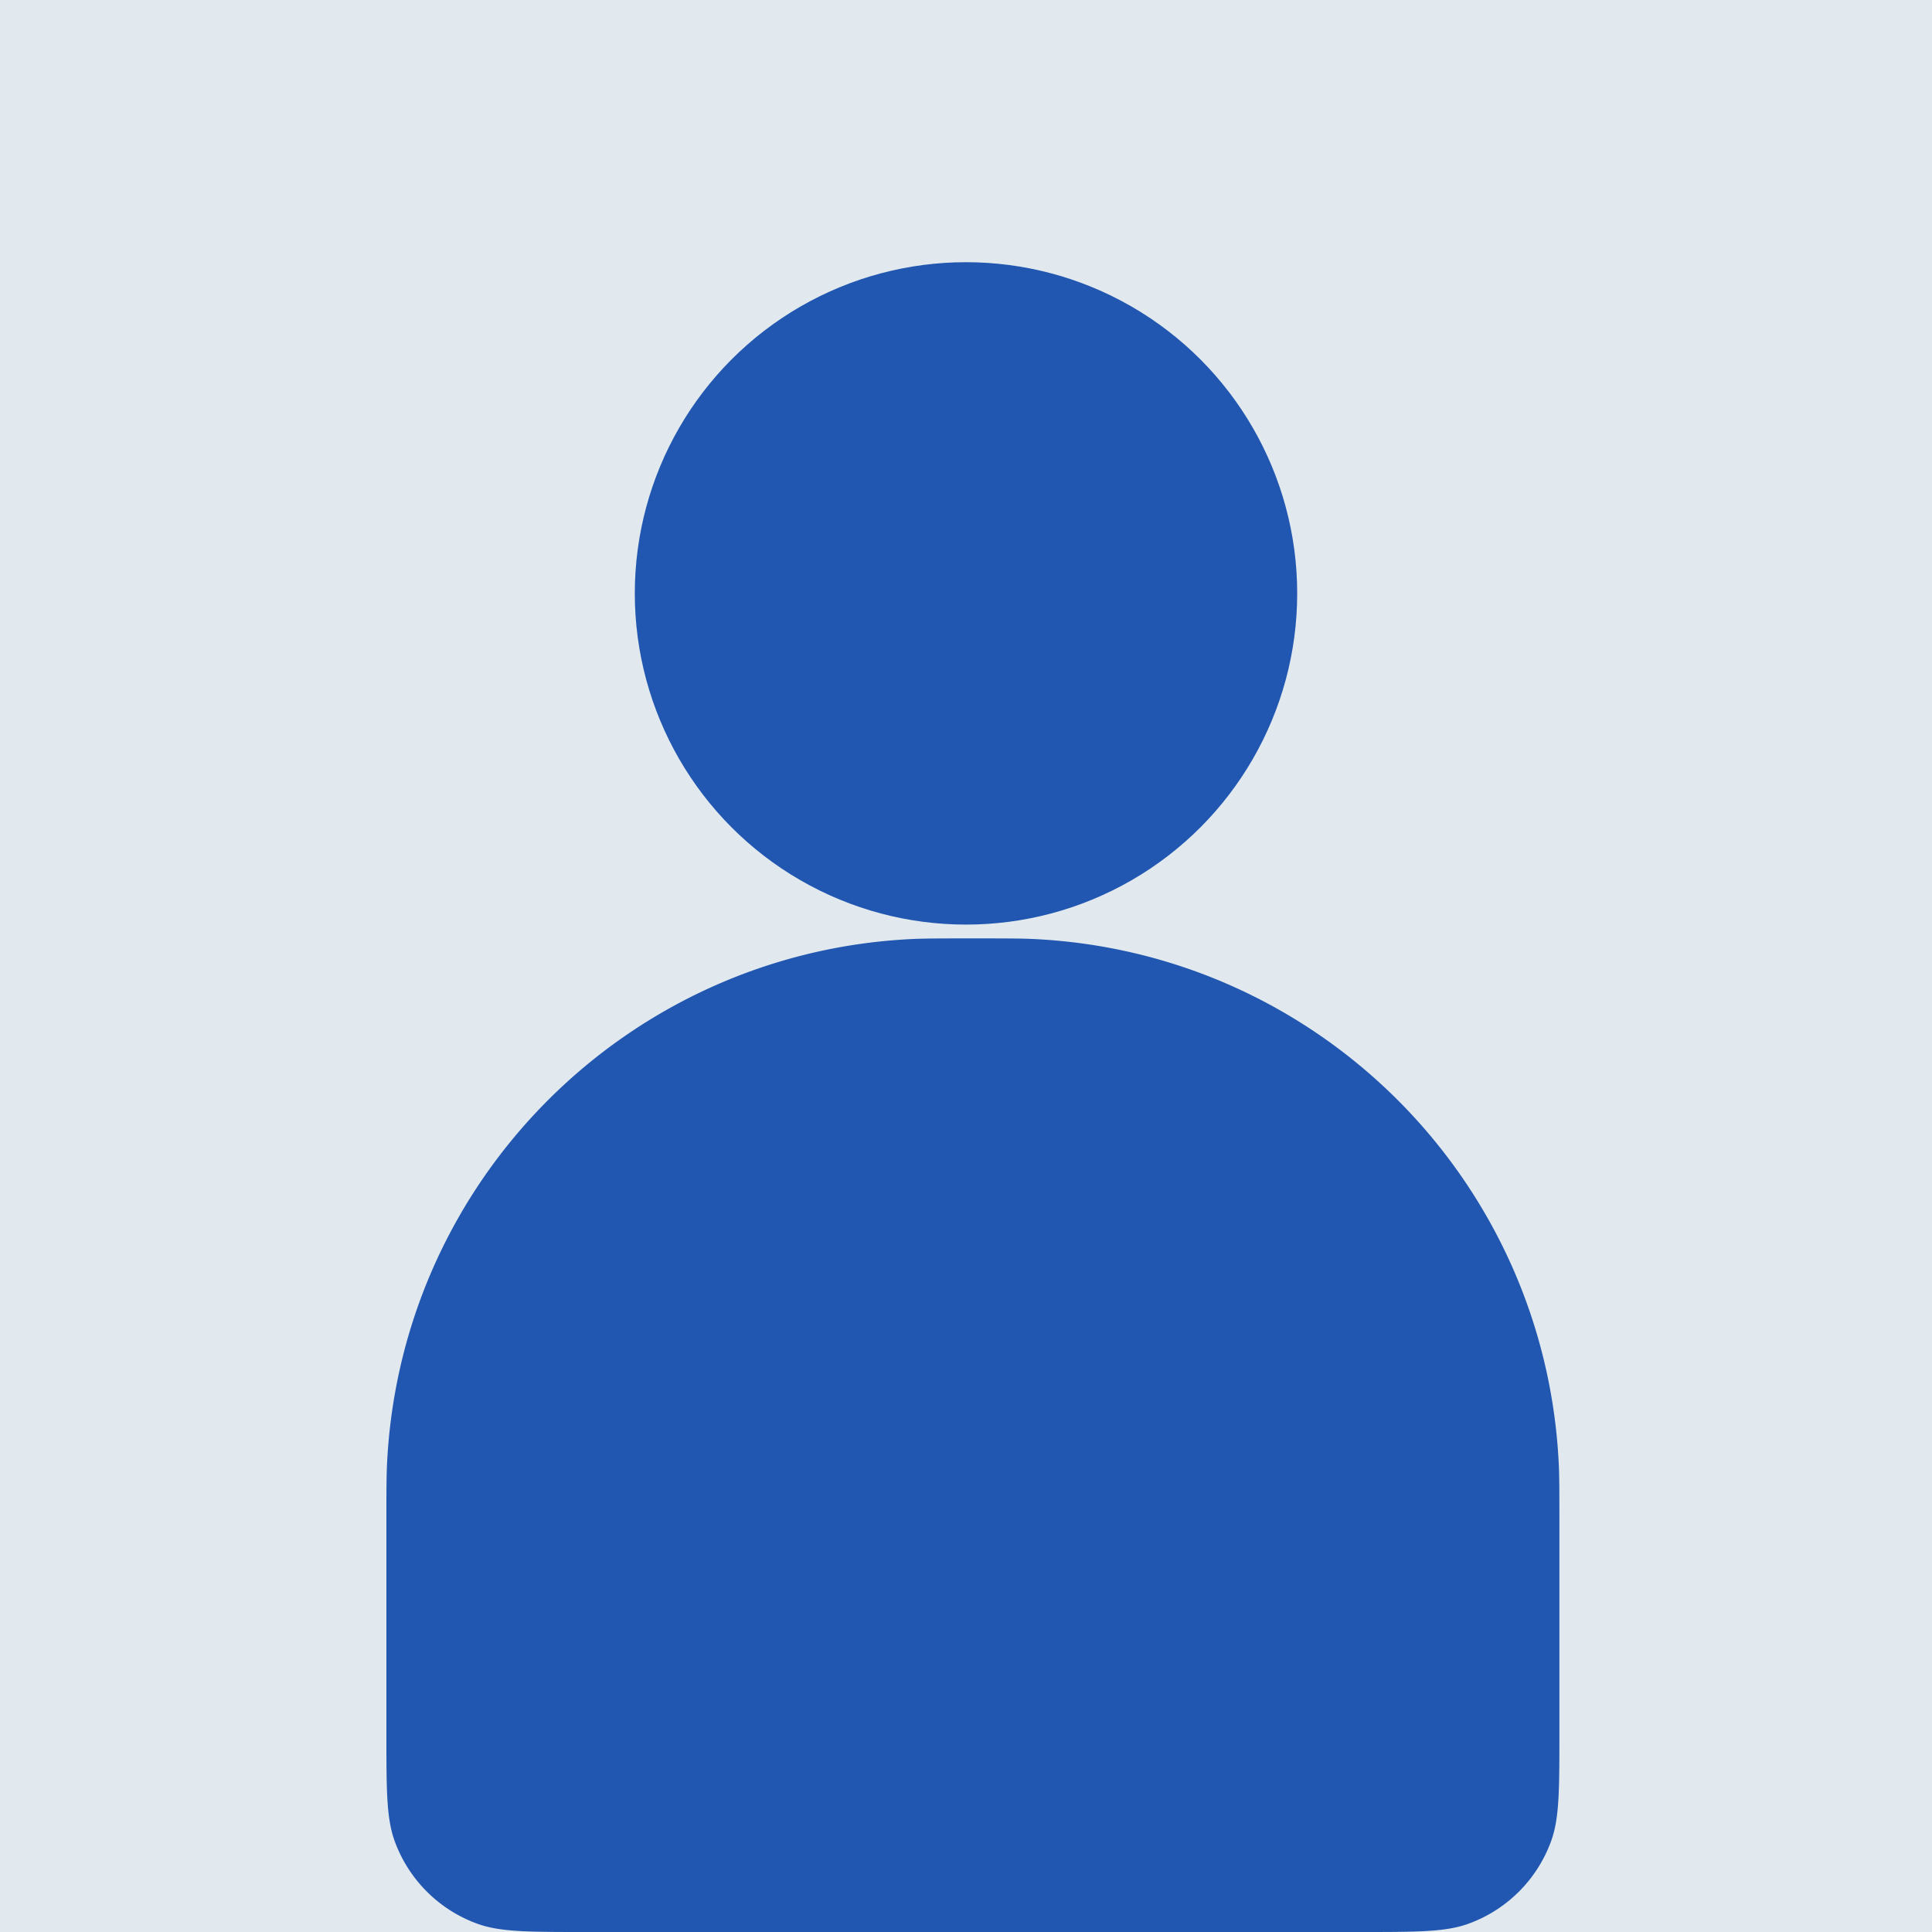
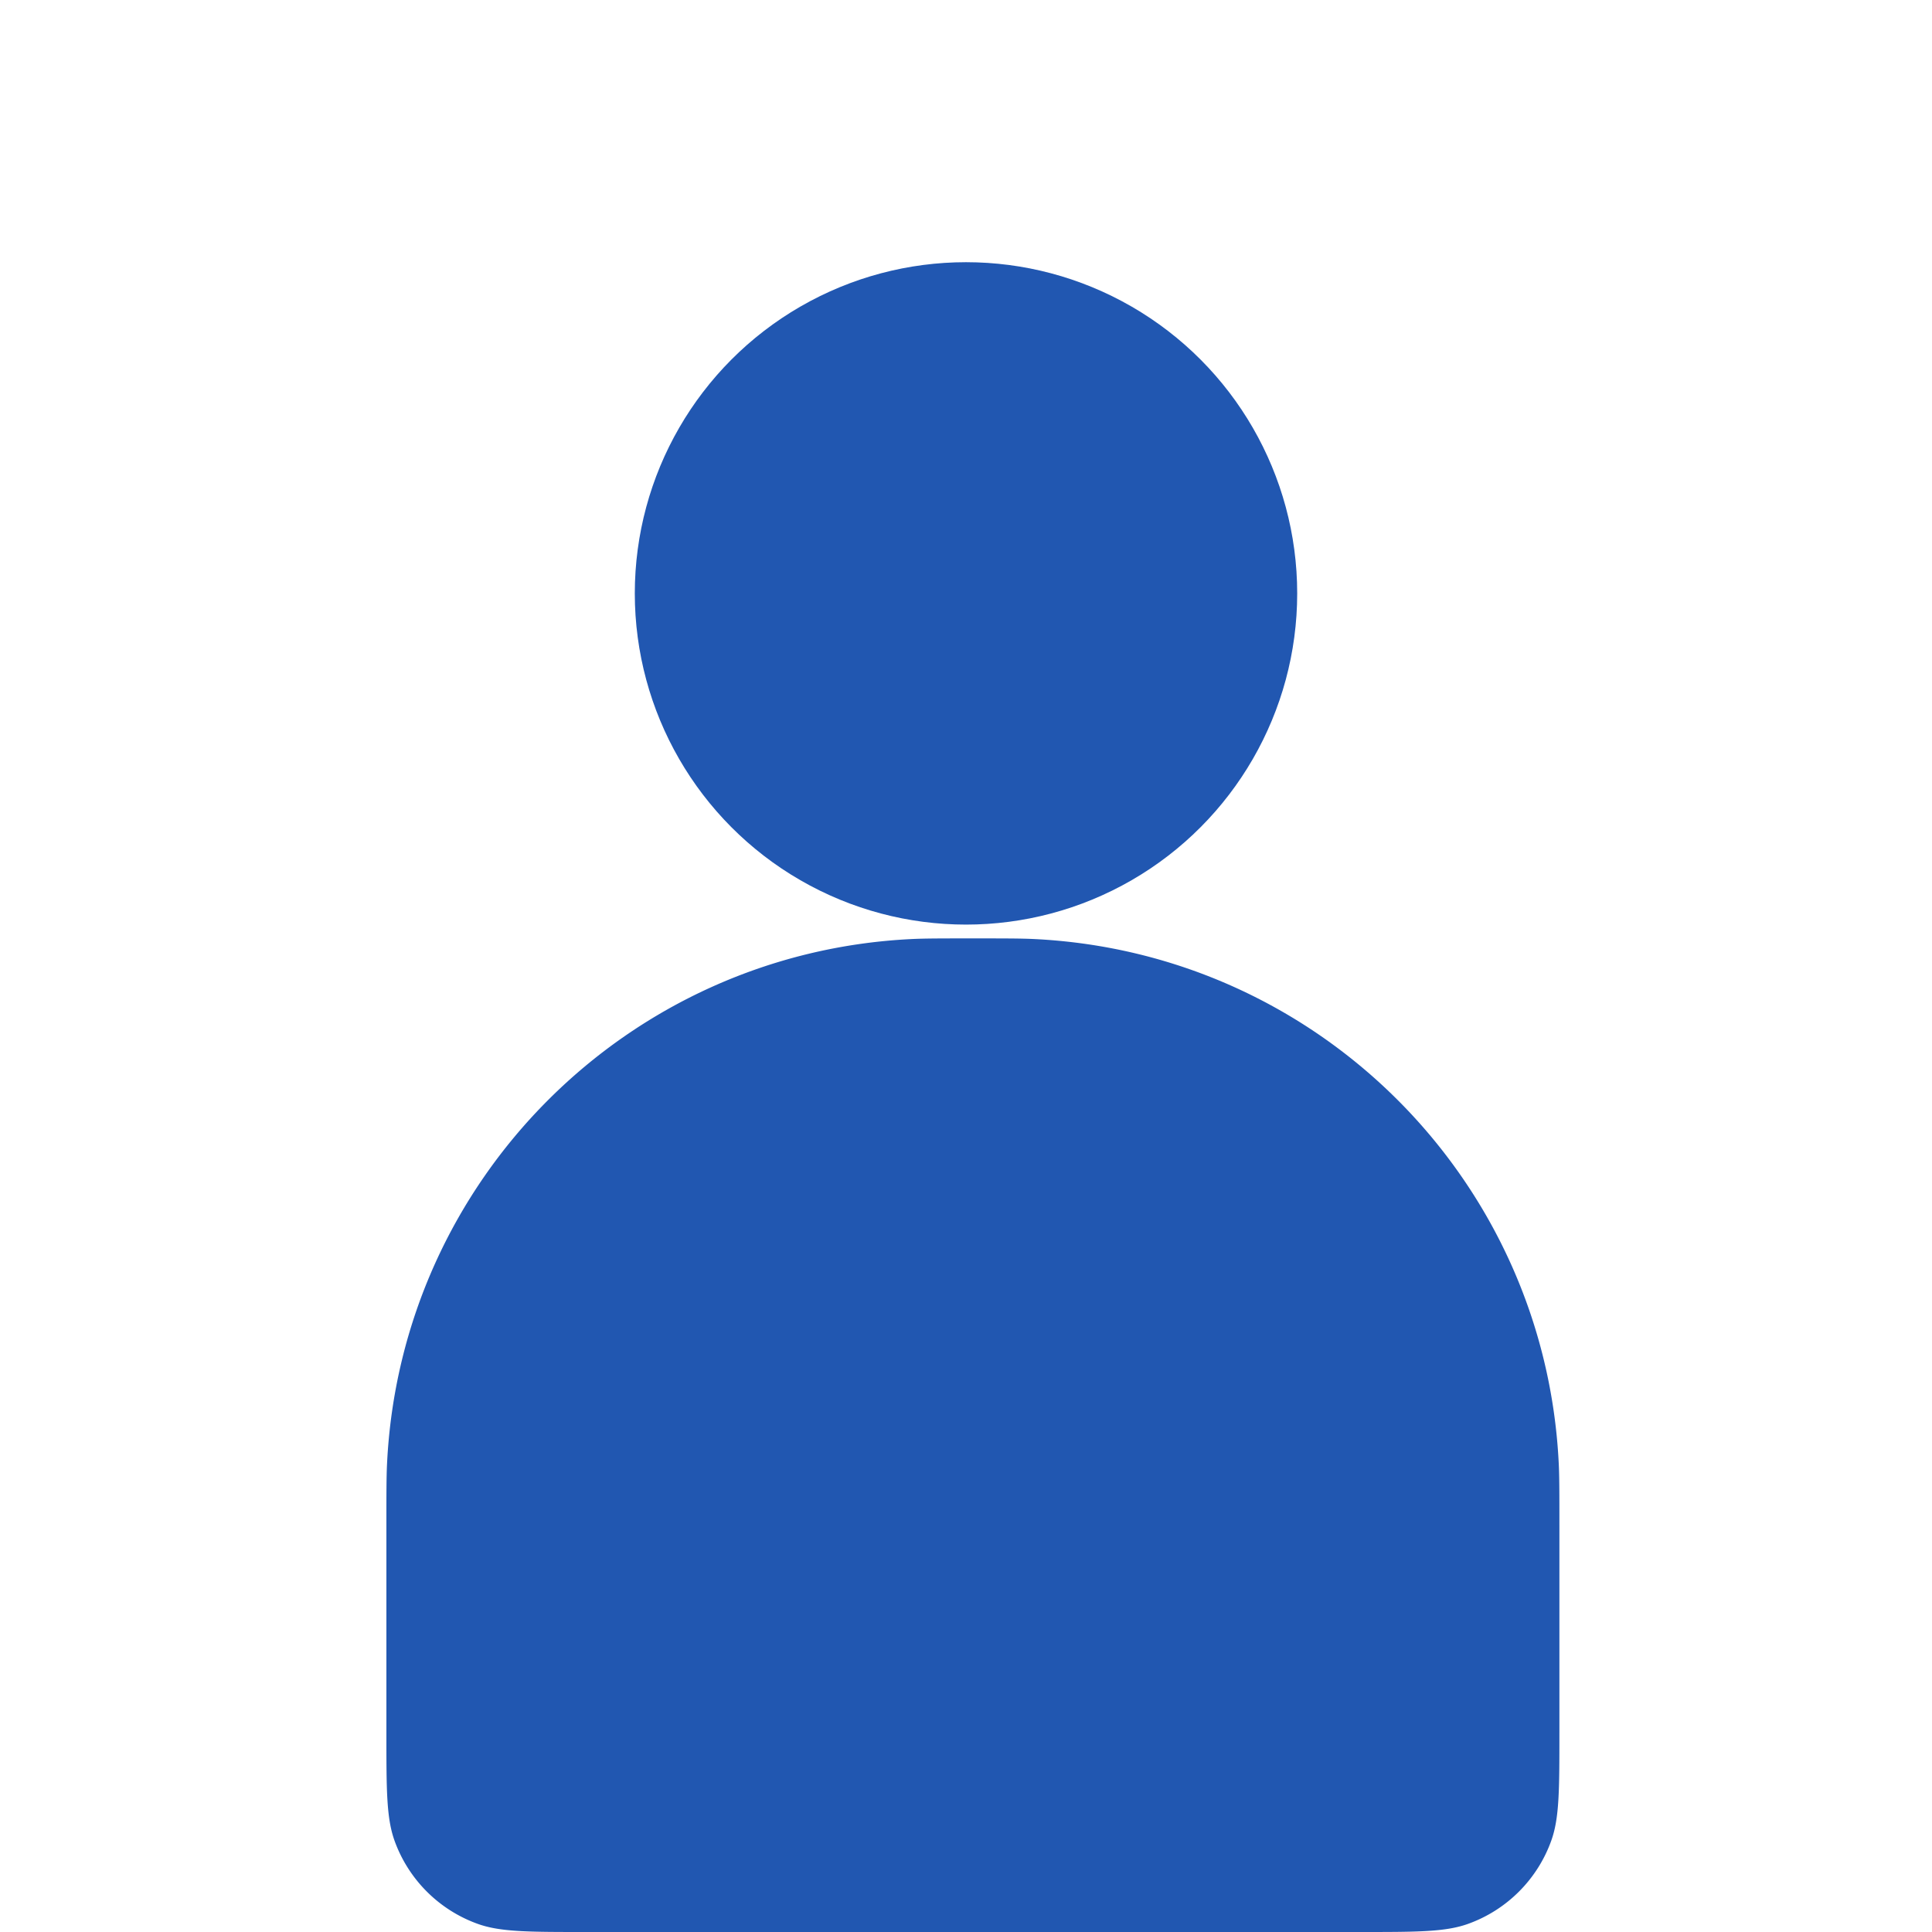
<svg xmlns="http://www.w3.org/2000/svg" fill="none" viewBox="0 0 140 140">
-   <path fill="#E1E9EE" d="M0 0h140v140H0z" />
  <path fill="#2157B1" d="M28 110.5c0-2.321 0-3.482.048-4.463 1.01-20.548 17.441-36.98 37.99-37.989C67.017 68 68.177 68 70.5 68c2.321 0 3.482 0 4.463.048 20.548 1.01 36.979 17.441 37.989 37.989.048.981.048 2.142.048 4.463v15.1c0 4.097 0 6.145-.591 7.787a10 10 0 0 1-6.022 6.022c-1.642.591-3.69.591-7.787.591H42.4c-4.097 0-6.145 0-7.787-.591a10 10 0 0 1-6.022-6.022C28 131.745 28 129.697 28 125.6v-15.1Z" />
  <circle cx="70" cy="43" r="24" fill="#2157B1" />
</svg>